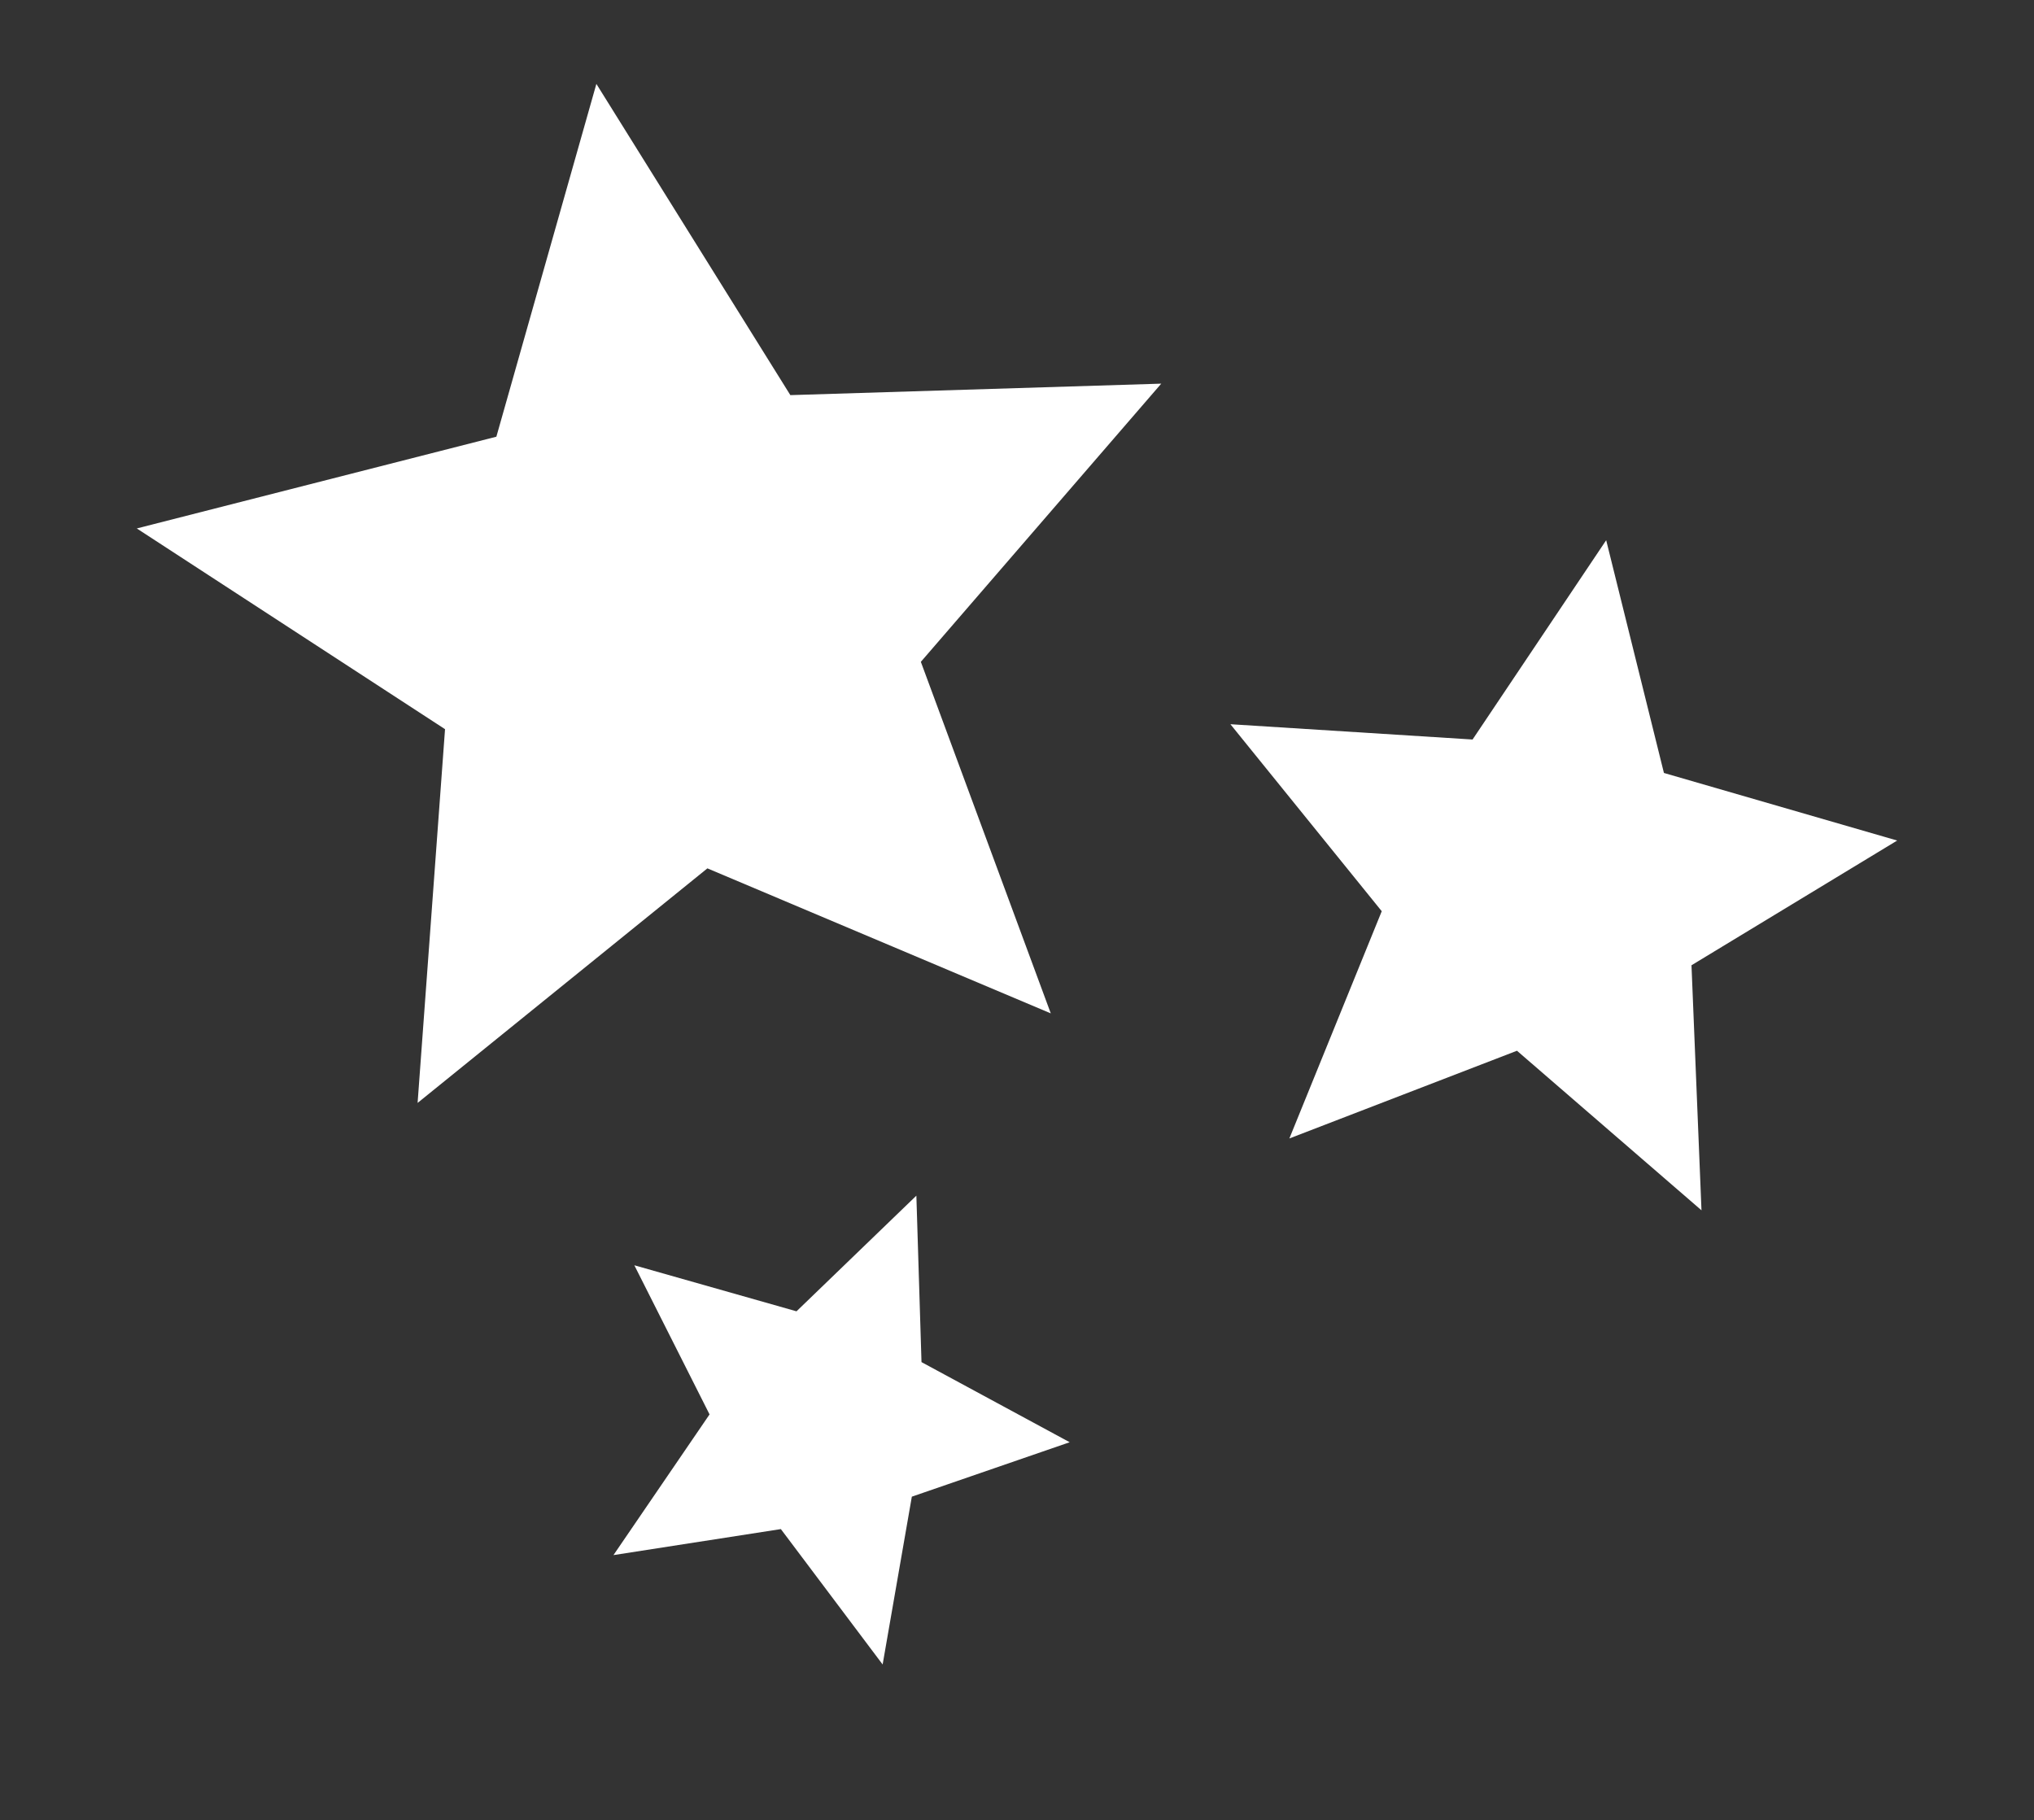
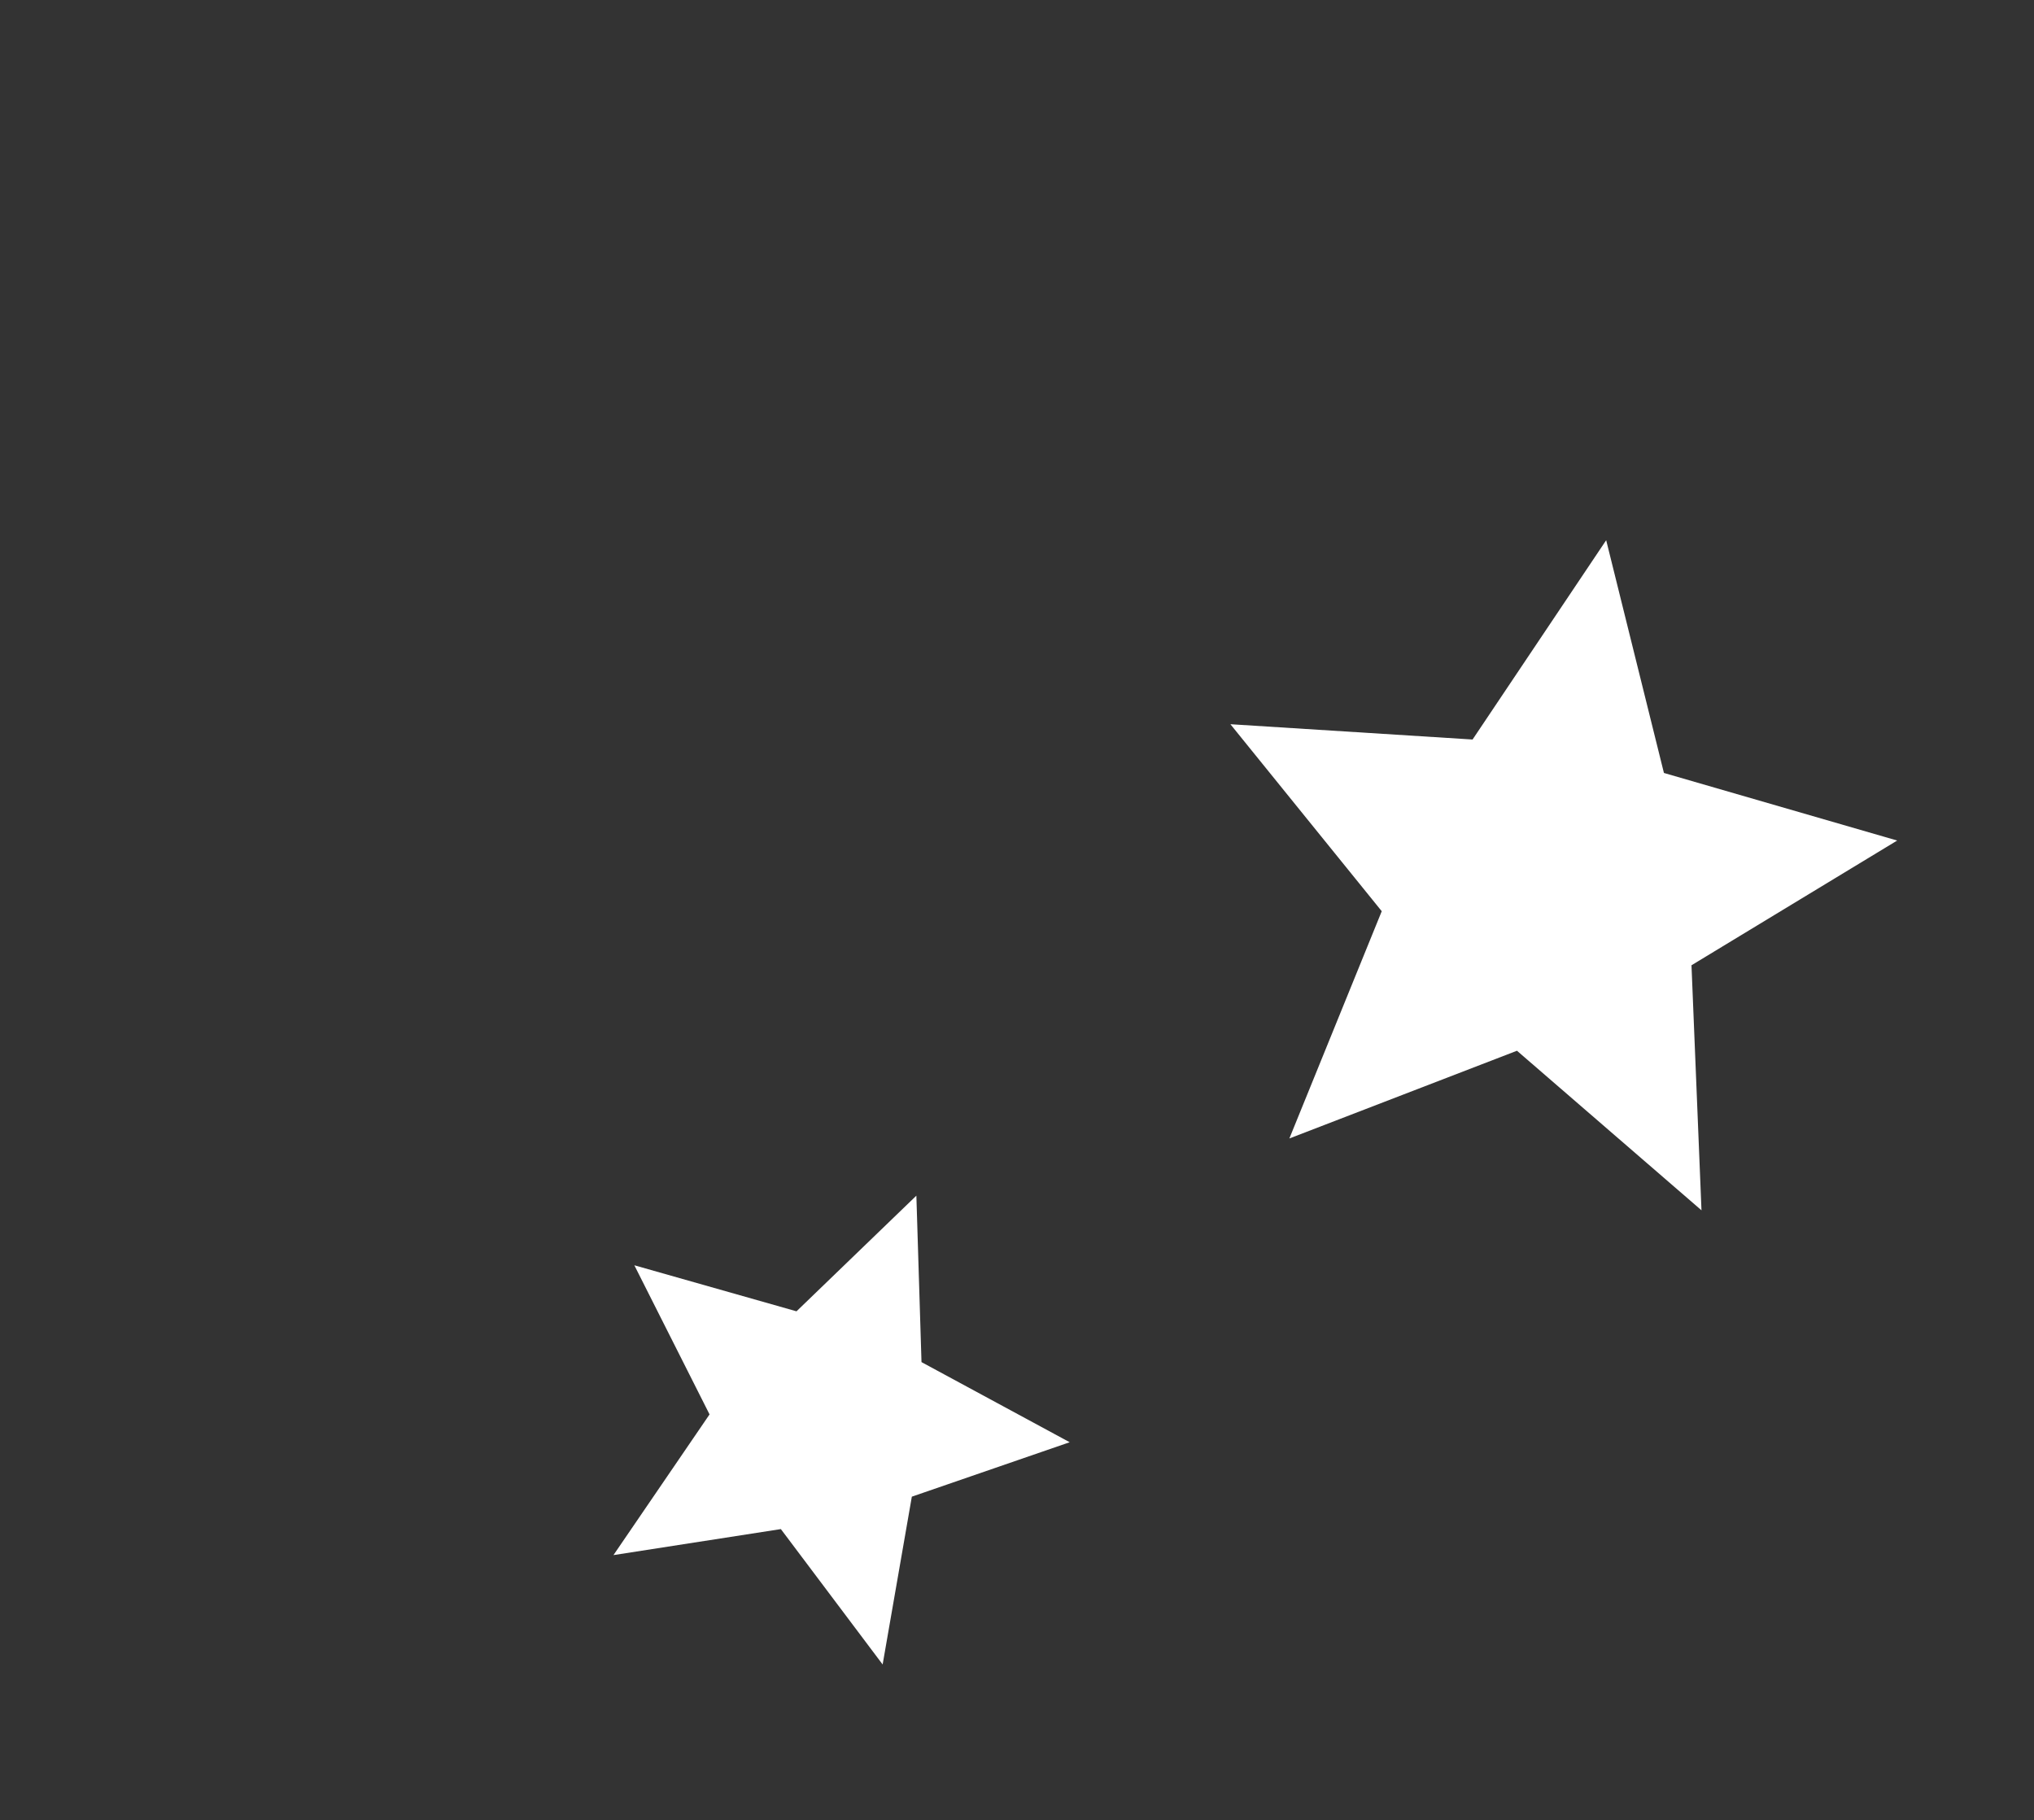
<svg xmlns="http://www.w3.org/2000/svg" version="1.1" id="Layer_1" x="0px" y="0px" width="84px" height="75.167px" viewBox="0 0 84 75.167" enable-background="new 0 0 84 75.167" xml:space="preserve">
  <rect x="0" y="0" width="84" height="75.167" fill="#333333" stroke="none" />
  <g>
-     <polygon fill-rule="evenodd" clip-rule="evenodd" fill="#FFFFFF" points="24.629,3.465 32.64,16.318 47.957,15.844 38.029,27.333    43.395,41.851 29.214,35.862 17.246,45.549 18.379,30.114 5.649,21.824 20.499,18.035  " />
    <polygon fill-rule="evenodd" clip-rule="evenodd" fill="#FFFFFF" points="66.332,22.31 68.717,31.922 78.35,34.713 69.855,39.864    70.268,49.984 62.648,43.394 53.248,47.017 57.063,37.632 50.813,29.909 60.814,30.541  " />
    <polygon fill-rule="evenodd" clip-rule="evenodd" fill="#FFFFFF" points="37.844,49.379 38.056,56.253 44.176,59.562 37.657,61.81    36.451,68.74 32.248,63.149 25.335,64.223 29.303,58.413 26.197,52.254 32.894,54.155  " />
  </g>
</svg>